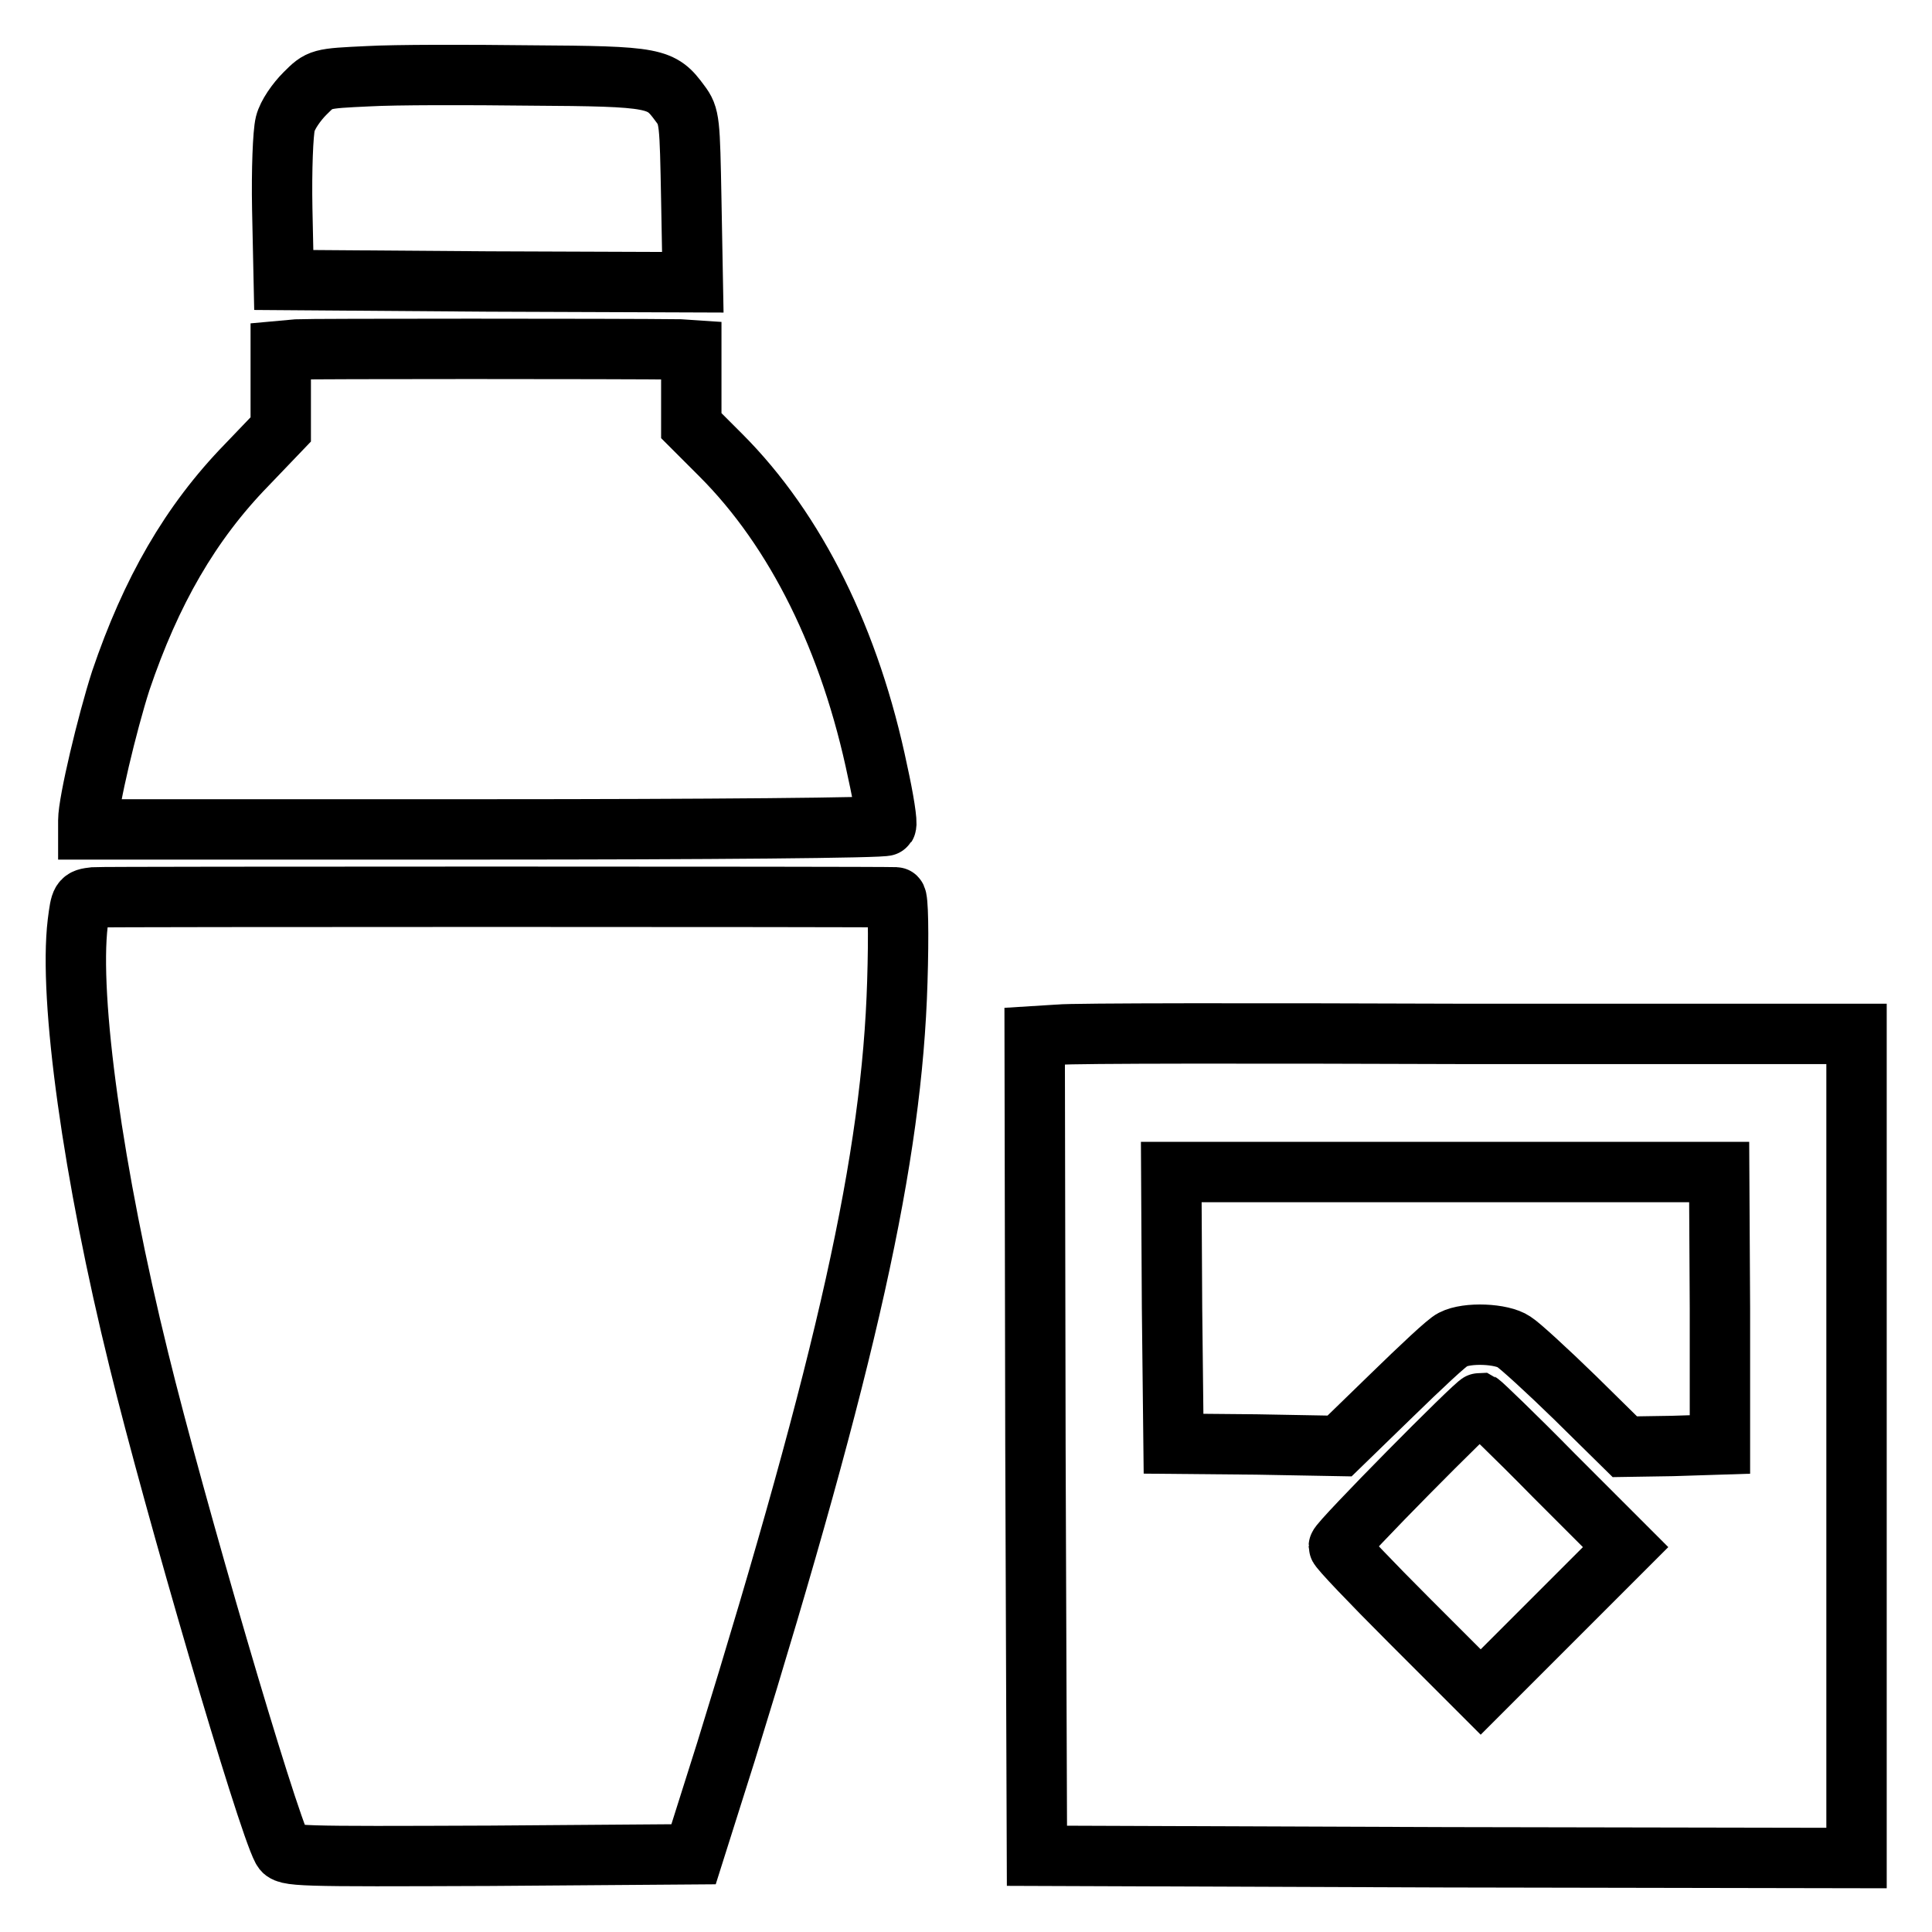
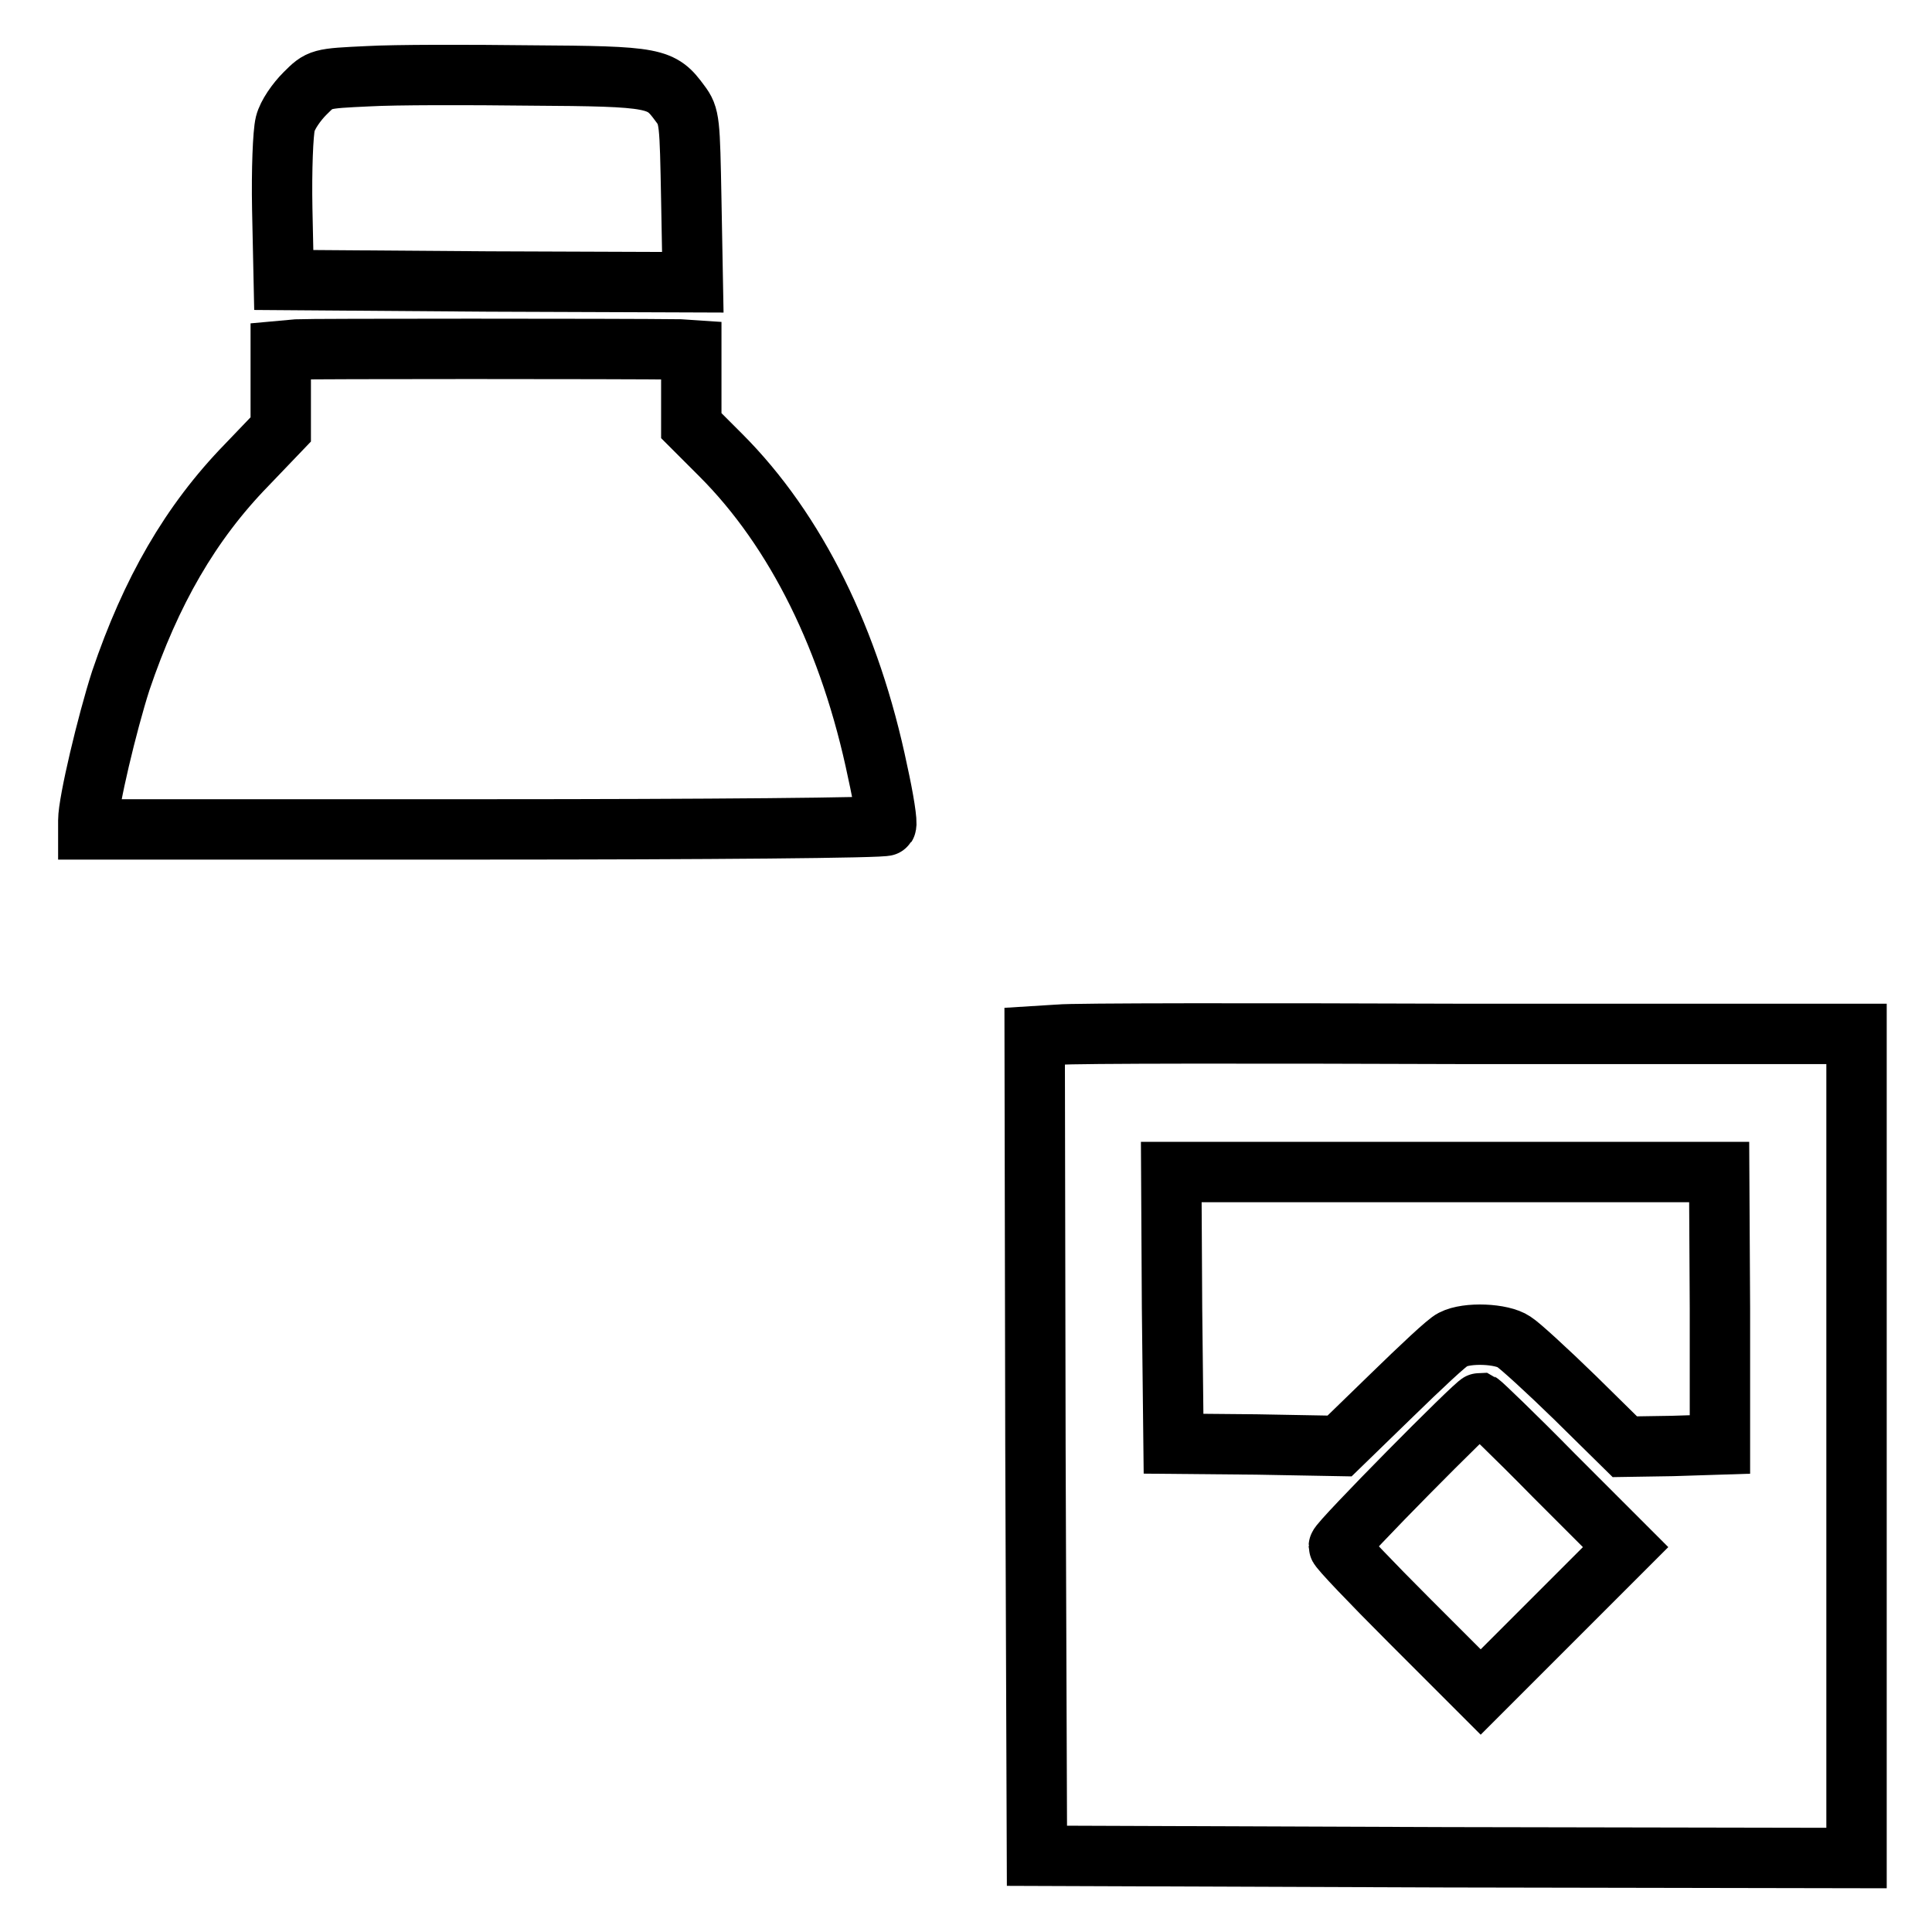
<svg xmlns="http://www.w3.org/2000/svg" version="1.1" x="0px" y="0px" viewBox="0 0 256 256" enable-background="new 0 0 256 256" xml:space="preserve">
  <g>
    <g>
      <g>
        <path stroke-width="8" fill-opacity="0" stroke="#000000" d="M48.8,10.1c-6.4,0.3-6.4,0.3-8.4,2.3c-1.1,1.1-2.3,2.8-2.6,4s-0.5,6.1-0.4,11.3l0.2,9.4l27.1,0.2l27.1,0.1l-0.2-10.9c-0.2-10.4-0.2-11.1-1.5-12.8c-2.5-3.4-3.1-3.6-19.9-3.7C61.9,9.9,52.3,9.9,48.8,10.1z" />
        <path stroke-width="8" fill-opacity="0" stroke="#000000" d="M39.4,46.3l-2.2,0.2v5.2v5.2l-4.5,4.7C25.2,69.3,20,78.4,16,90.2c-1.8,5.6-4.3,16.1-4.3,18.5v1.2h52.7c29,0,52.9-0.2,53-0.5c0.2-0.3-0.3-3.5-1.1-7.1c-3.6-17.4-10.8-32-20.8-42l-3.9-3.9v-5v-5l-1.5-0.1C82.2,46.2,41,46.2,39.4,46.3z" />
-         <path stroke-width="8" fill-opacity="0" stroke="#000000" d="M12.5,118.9c-1.8,0.2-1.8,0.3-2.2,3.4c-1.2,10,2,33.2,8.1,57.9c4.7,19.2,16.9,60.9,19,64.8c0.5,1,1.8,1,27.6,0.9l26.9-0.2l4.3-13.6c16.1-52.1,22-78.7,22.7-102c0.2-6.4,0.1-11.2-0.2-11.2C116.1,118.8,13.8,118.8,12.5,118.9z" />
        <path stroke-width="8" fill-opacity="0" stroke="#000000" d="M140.3,137.1l-3.2,0.2l0.1,54.3l0.2,54.3l54.3,0.2l54.3,0.1v-54.6v-54.6h-51.2C166.6,136.9,142.1,136.9,140.3,137.1z M227.9,173.4v18l-6.3,0.2l-6.3,0.1l-6.6-6.5c-3.7-3.6-7.3-6.9-8.1-7.4c-1.6-1.1-6.2-1.3-8.1-0.3c-0.7,0.3-4.3,3.7-8.1,7.4l-6.9,6.7l-11-0.2l-11-0.1l-0.2-18l-0.1-18h36.3h36.3L227.9,173.4L227.9,173.4z M205.9,195.5l9.5,9.5l-9.6,9.6l-9.6,9.6l-9.4-9.4c-5.2-5.2-9.4-9.6-9.4-9.9c0-0.6,18.2-19,18.7-19C196.3,186,200.7,190.2,205.9,195.5z" />
      </g>
    </g>
  </g>
</svg>